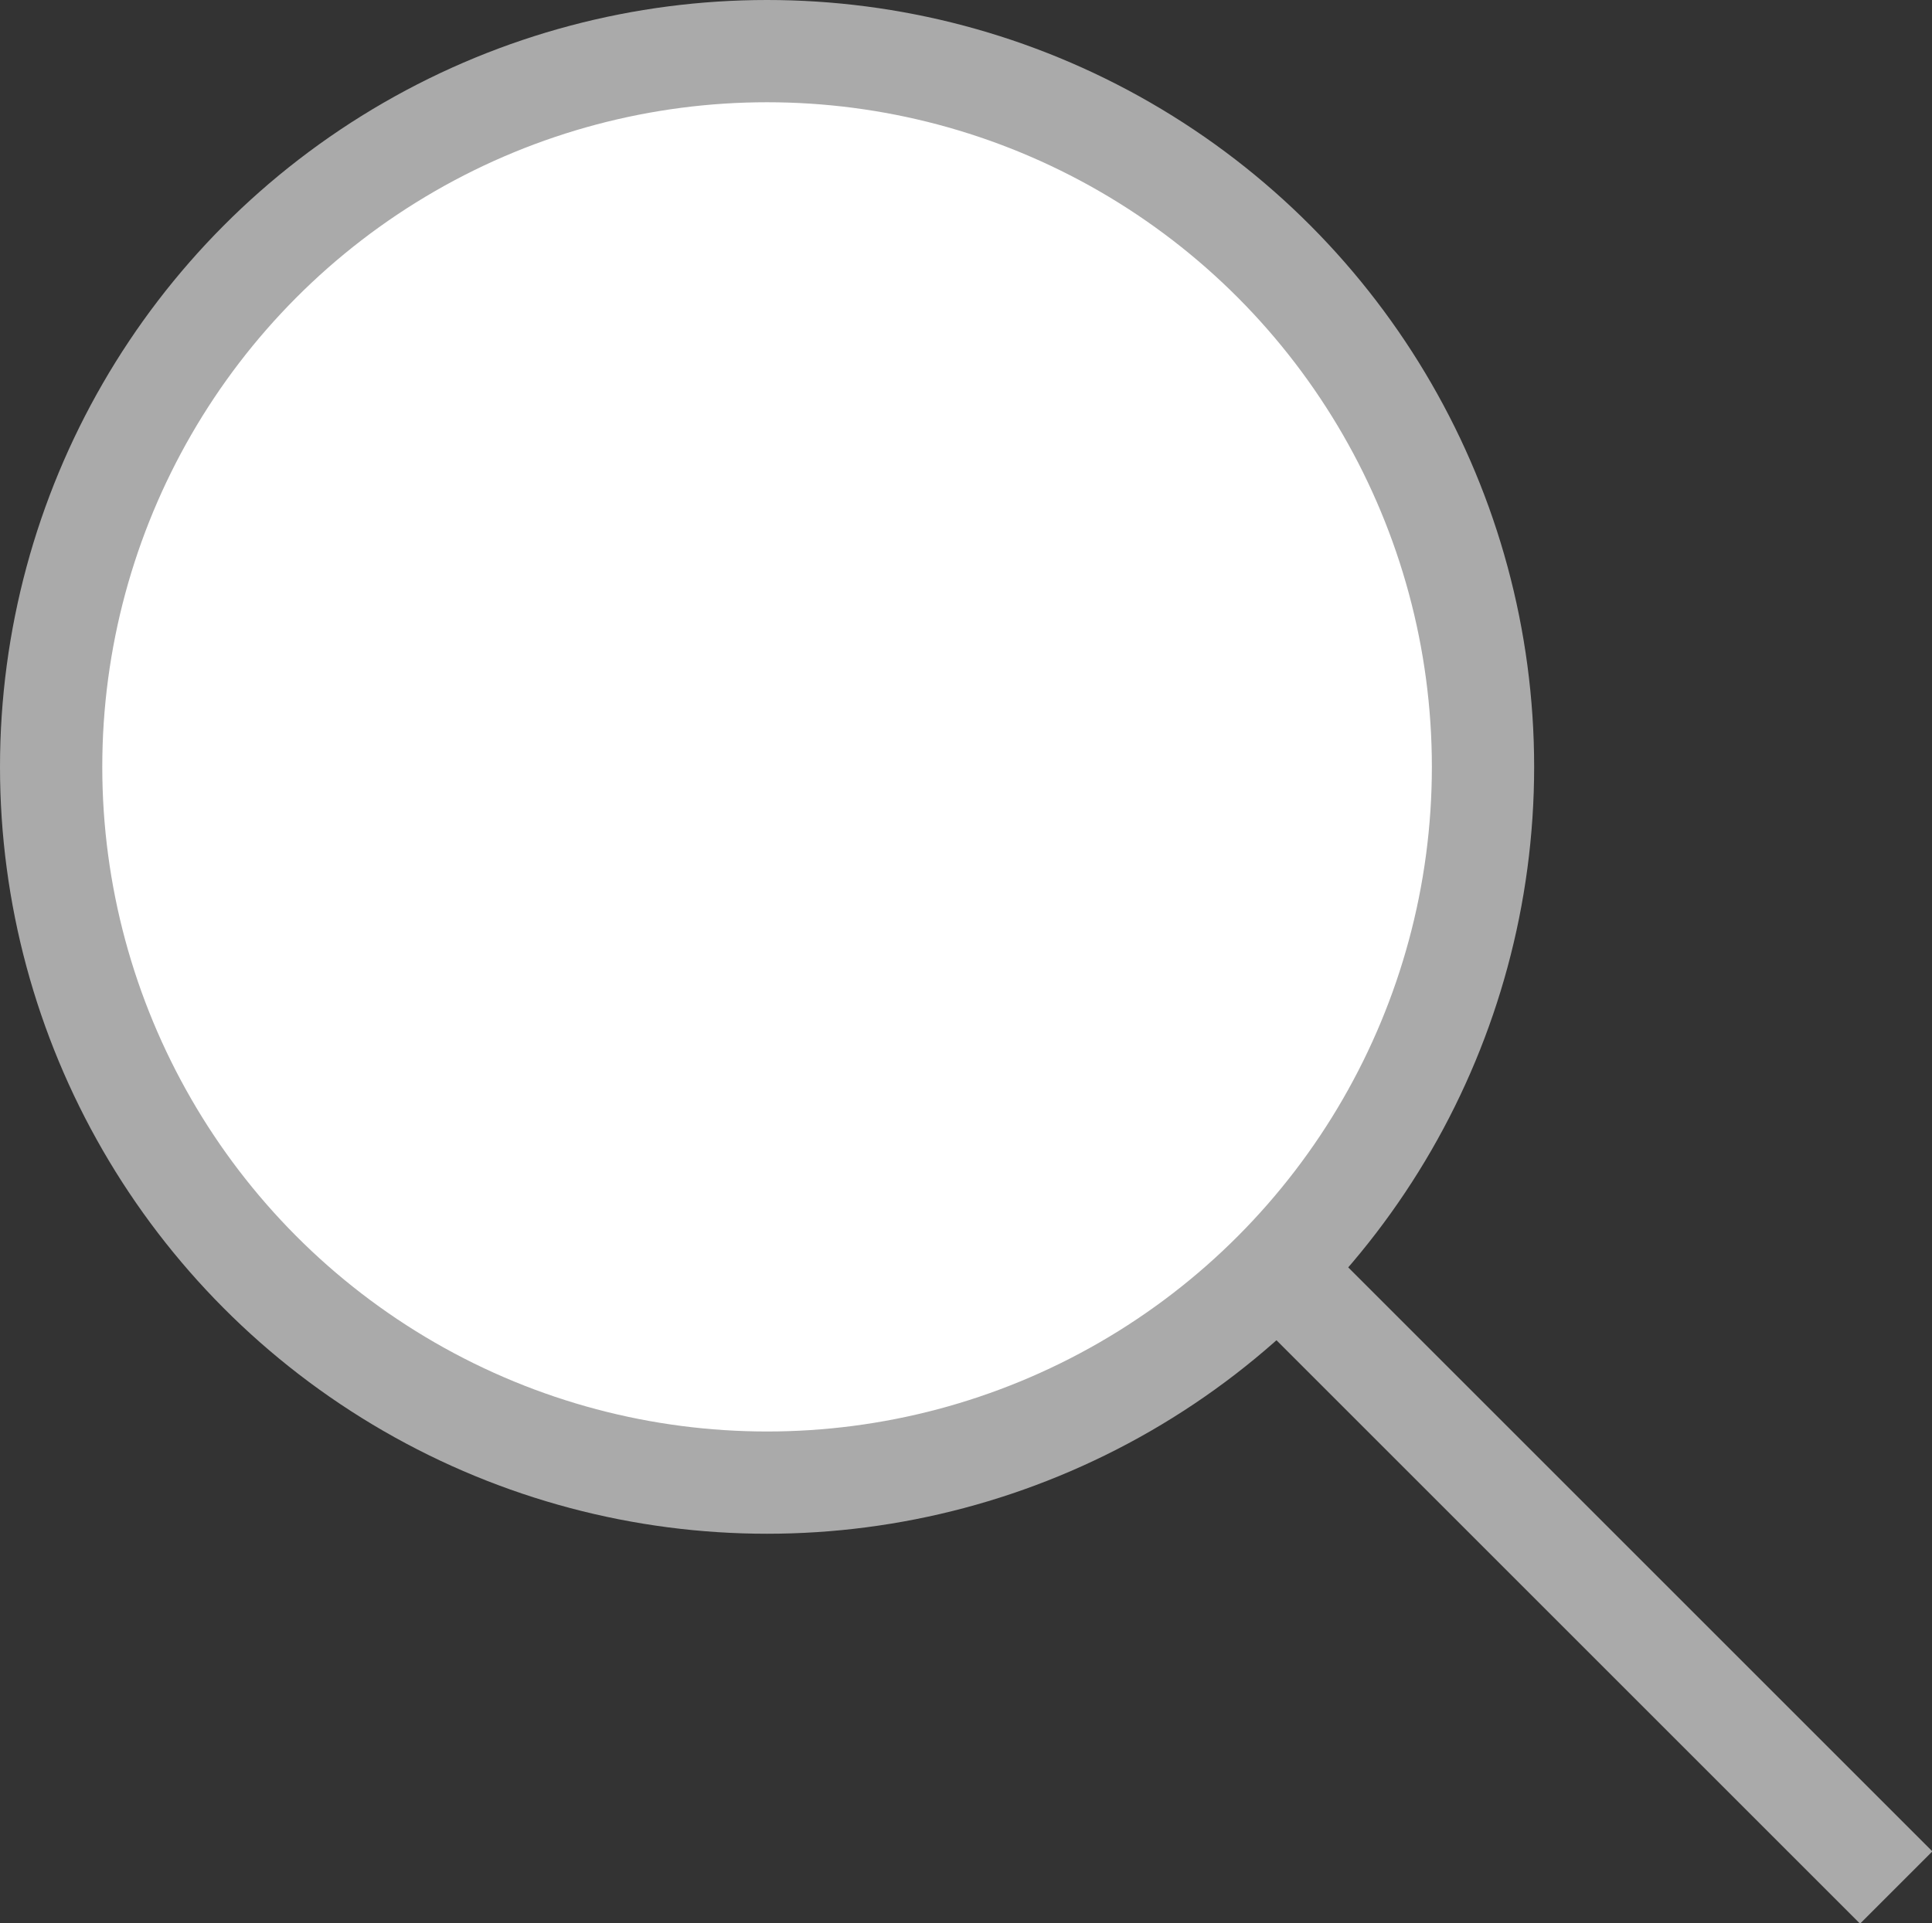
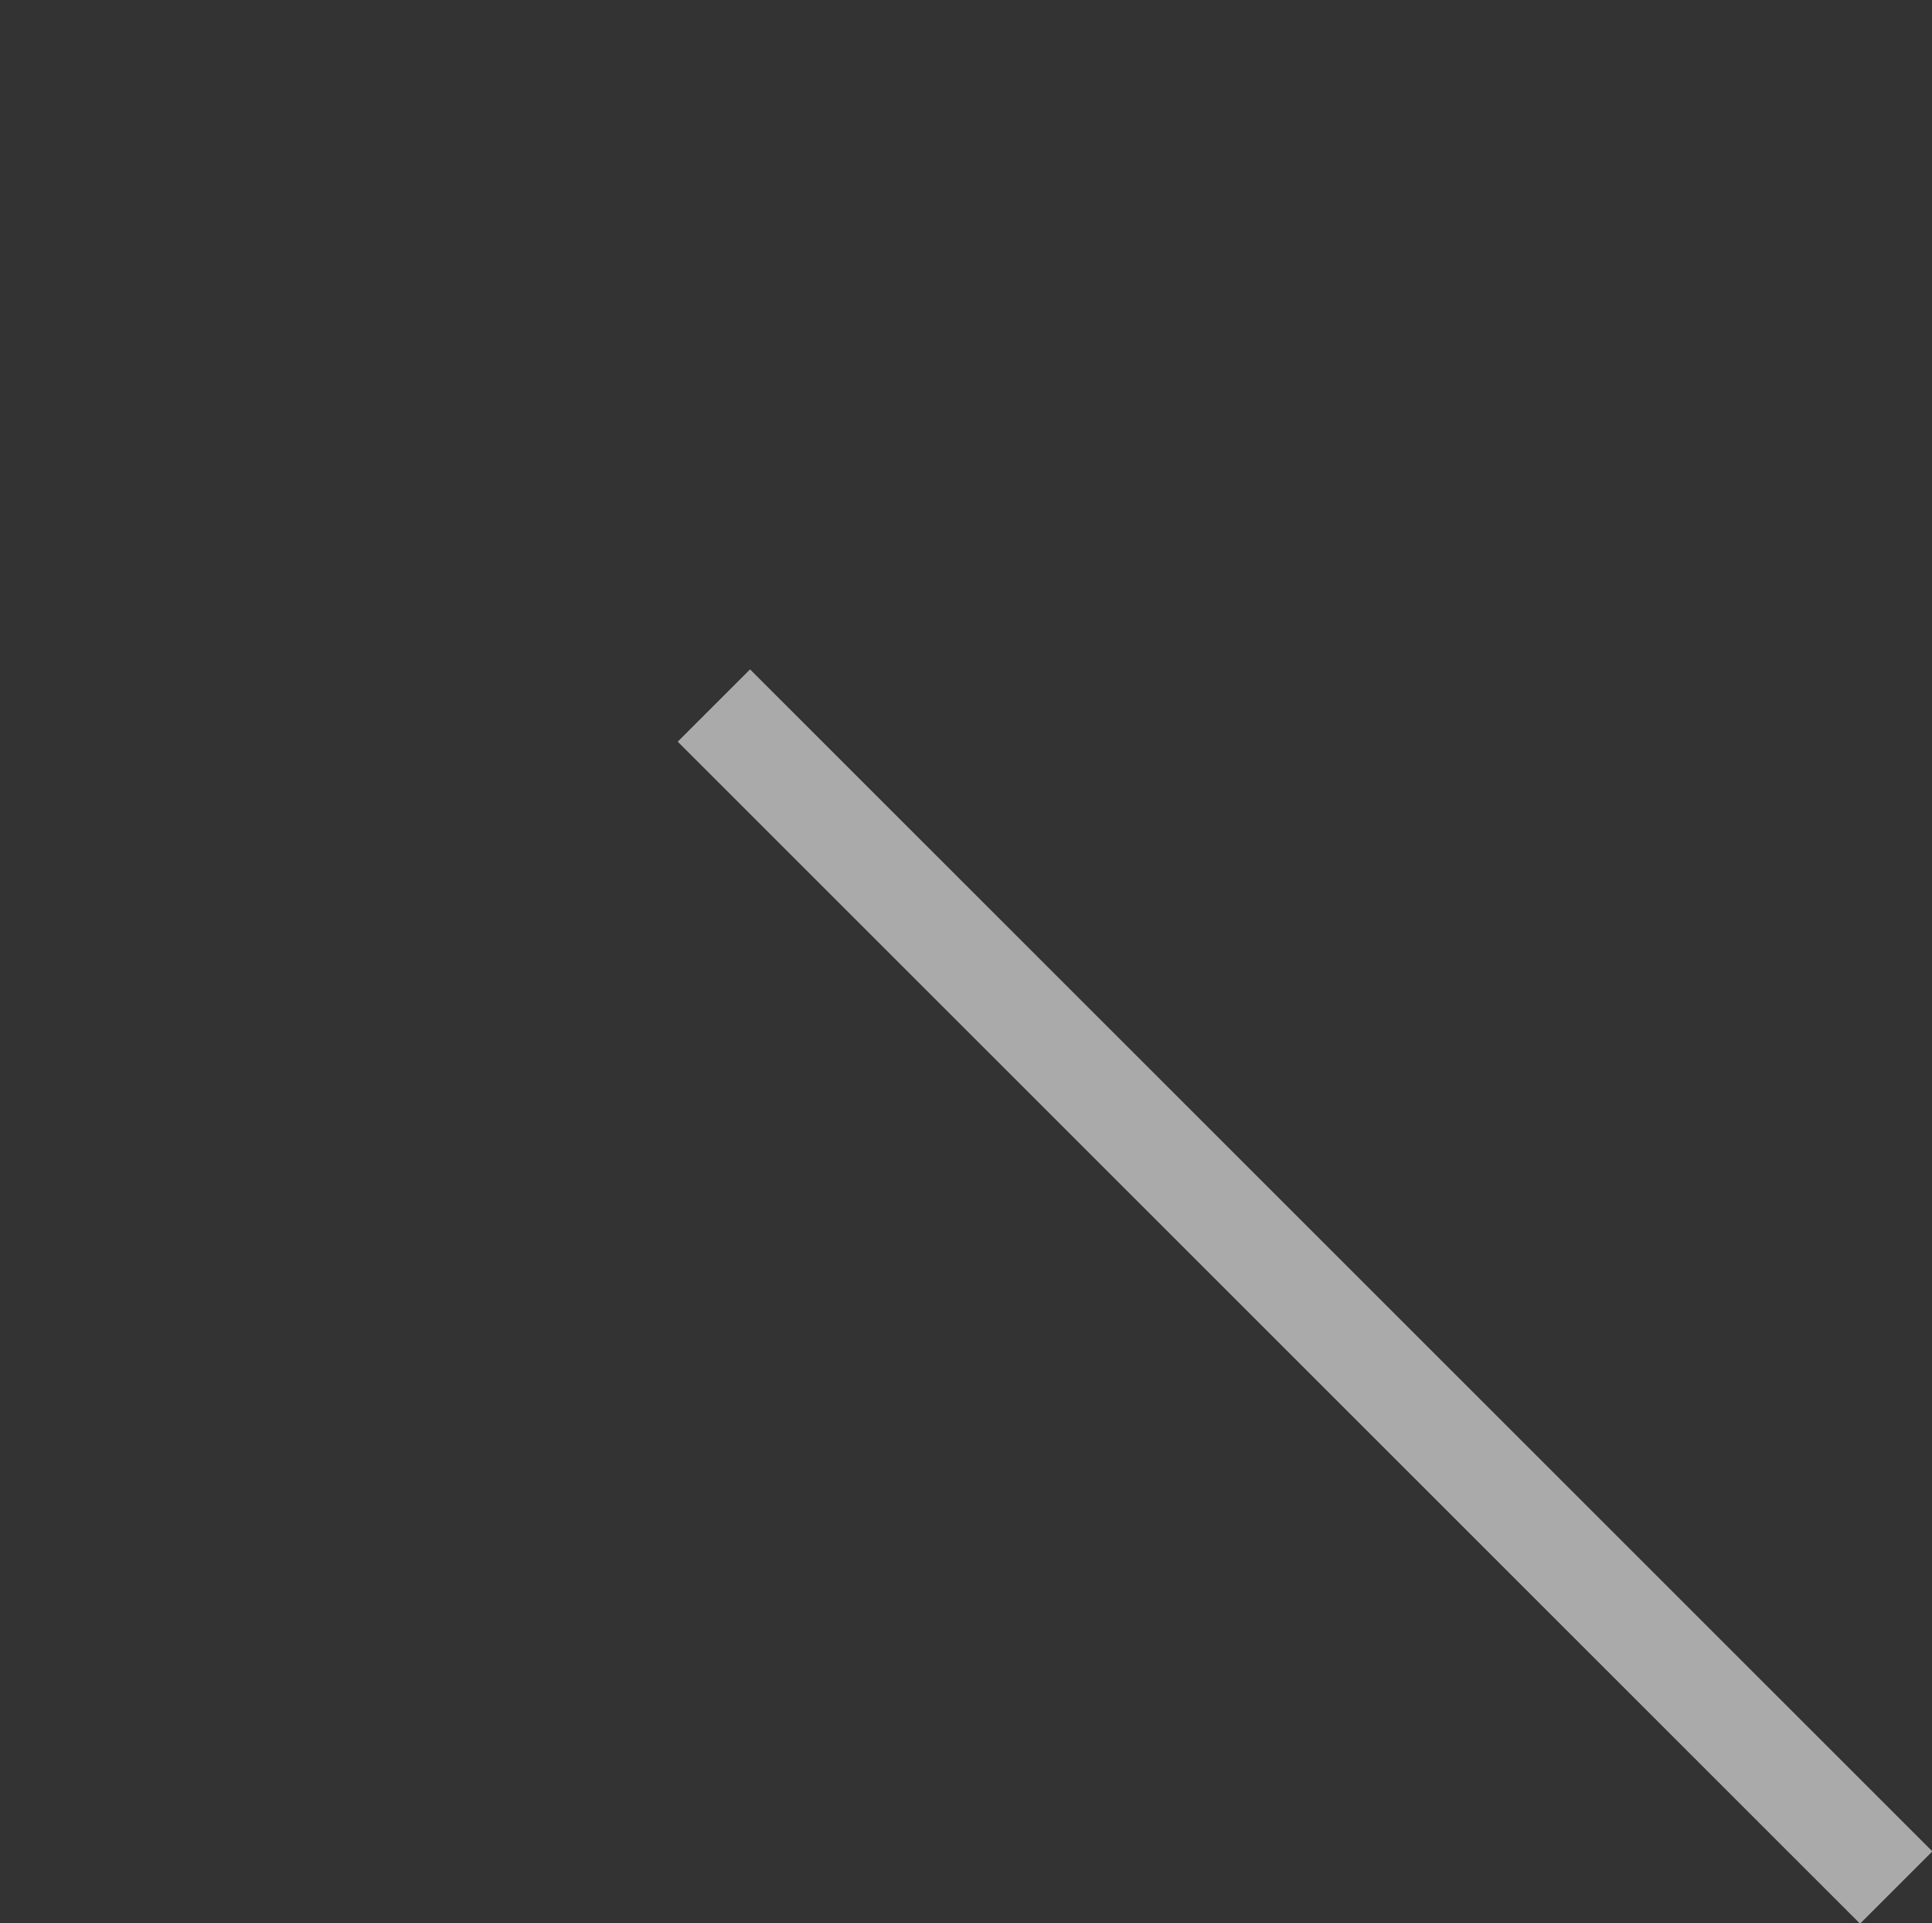
<svg xmlns="http://www.w3.org/2000/svg" viewBox="0 0 18.89 18.81">
  <rect x="0" y="0" width="18.89" height="18.81" fill="#333333" stroke="none" />
  <defs>
    <style>.a{fill:none;}.a,.b{stroke:#aaa;stroke-miterlimit:10;}.b{fill:#fff;}</style>
  </defs>
  <line class="a" x1="6.98" y1="6.9" x2="18.54" y2="18.46" />
-   <circle class="b" cx="7.5" cy="7.5" r="7" />
</svg>